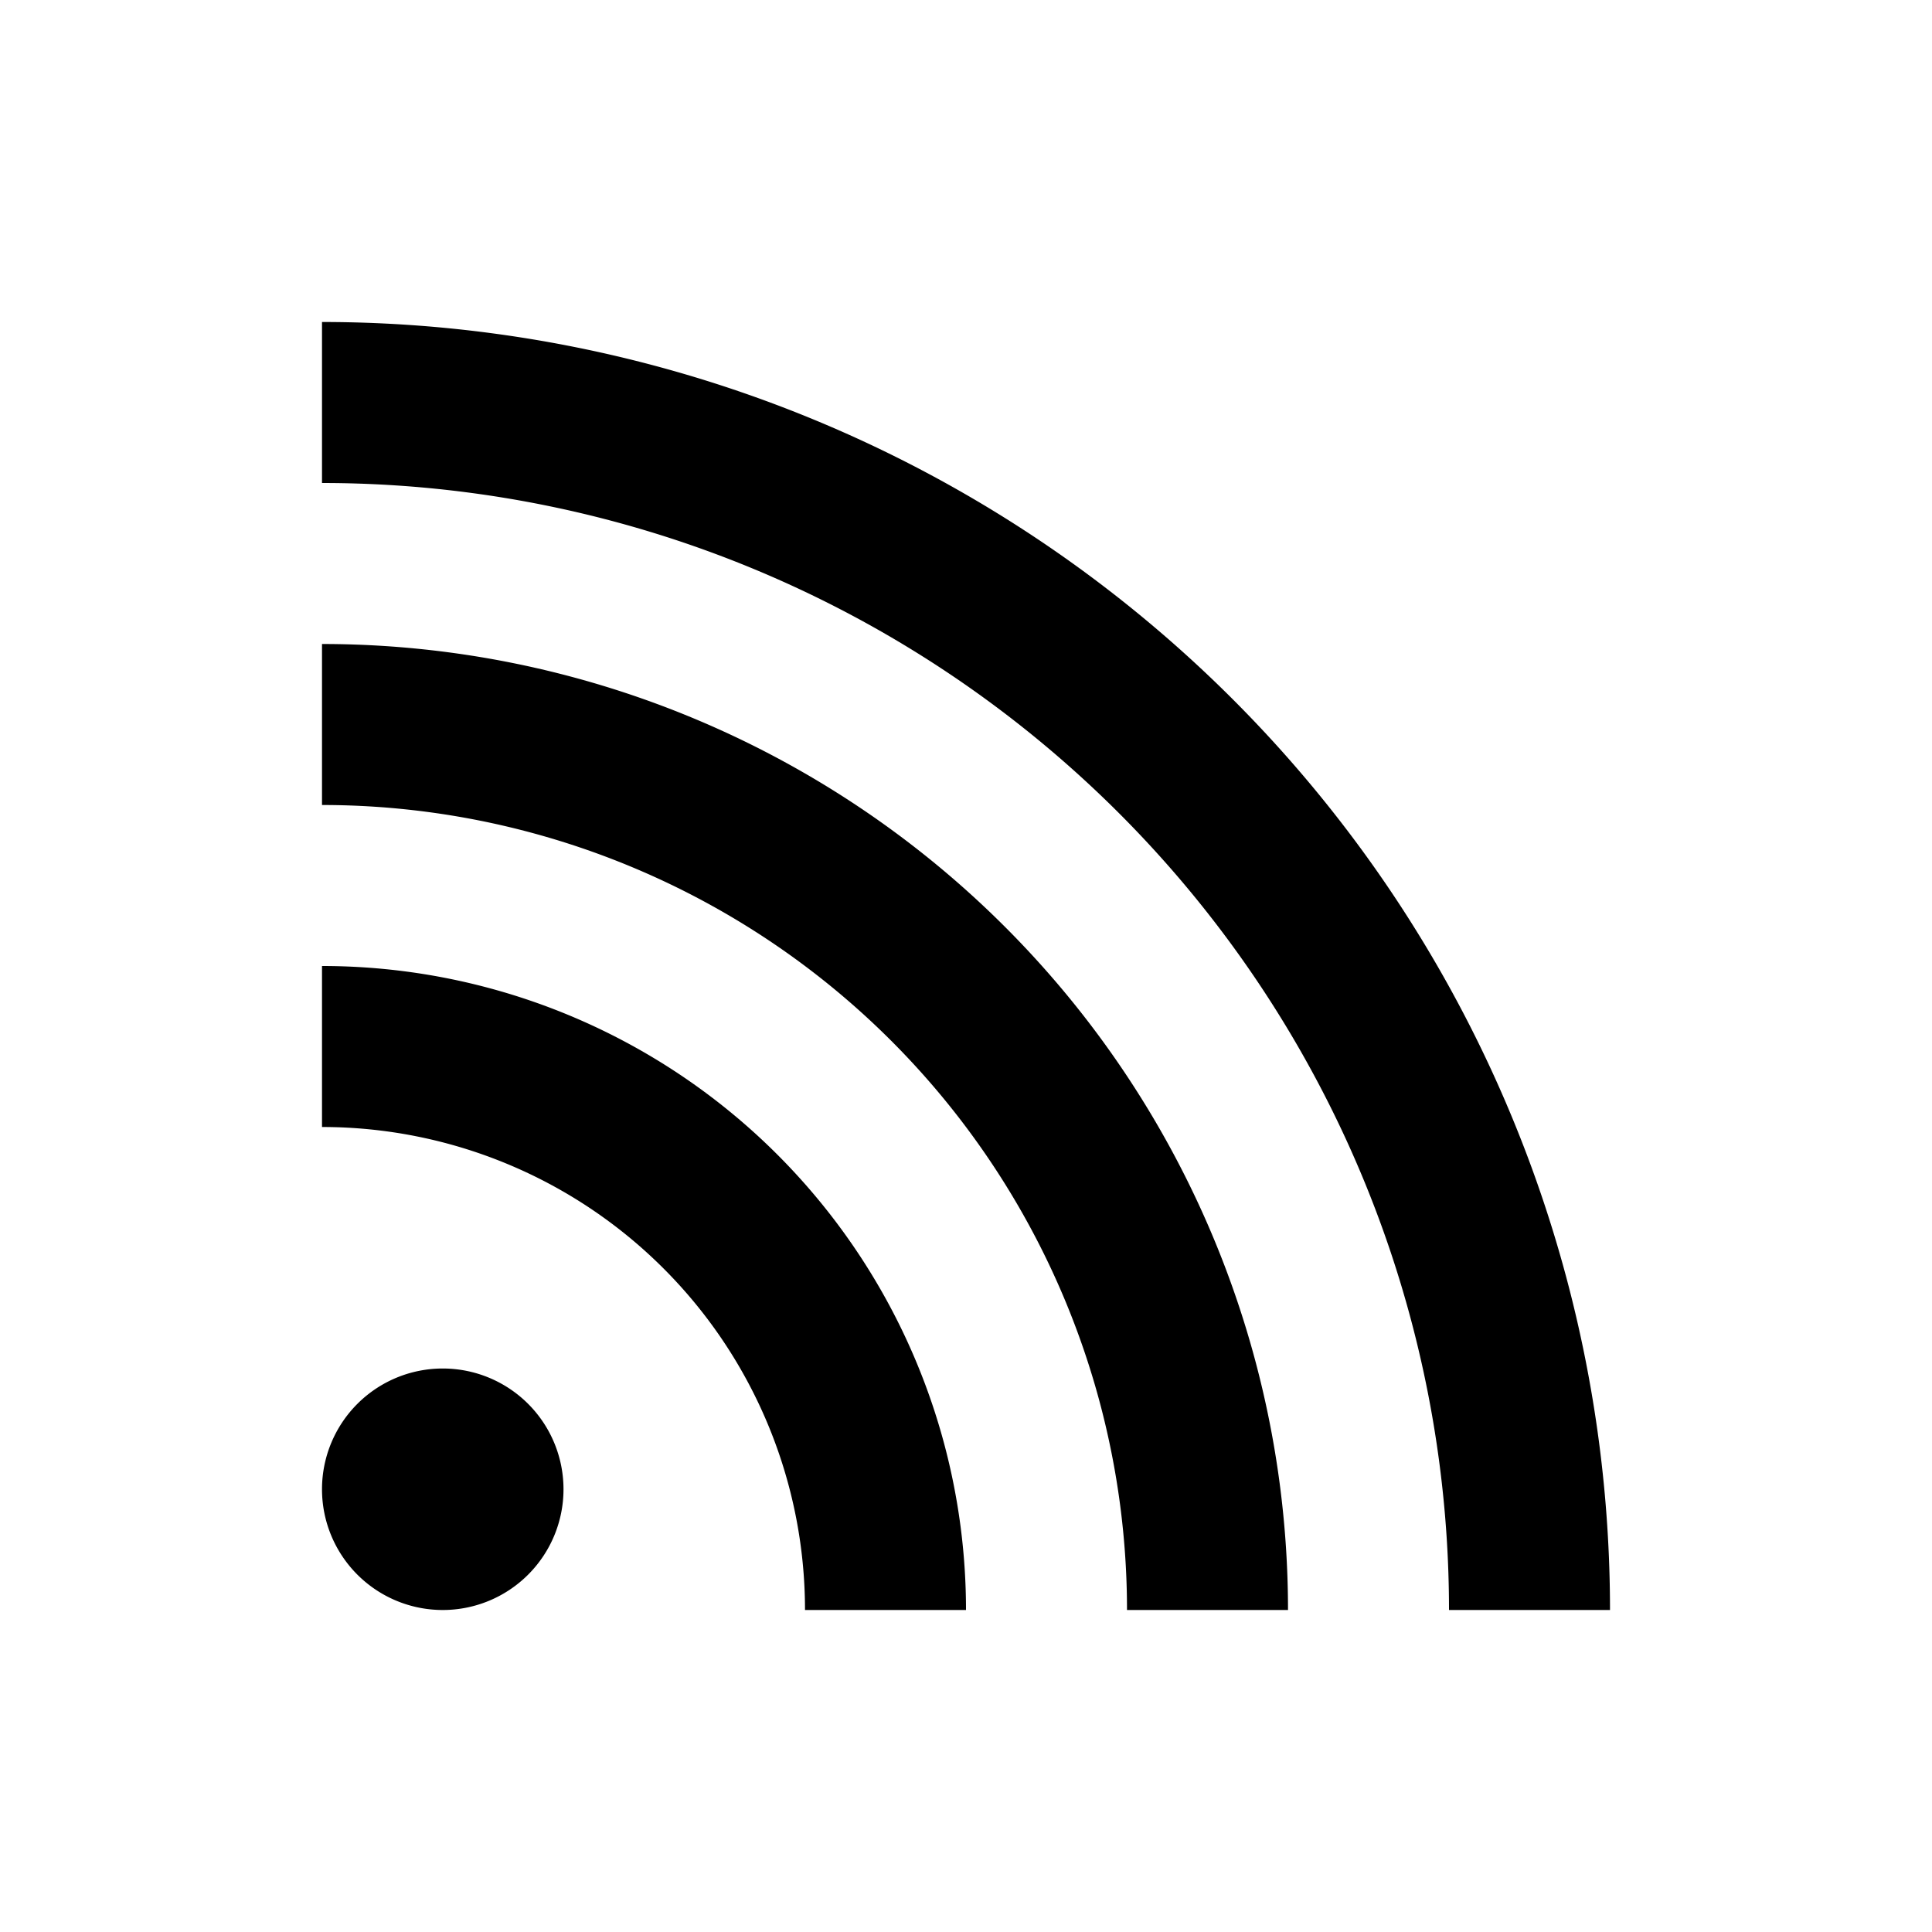
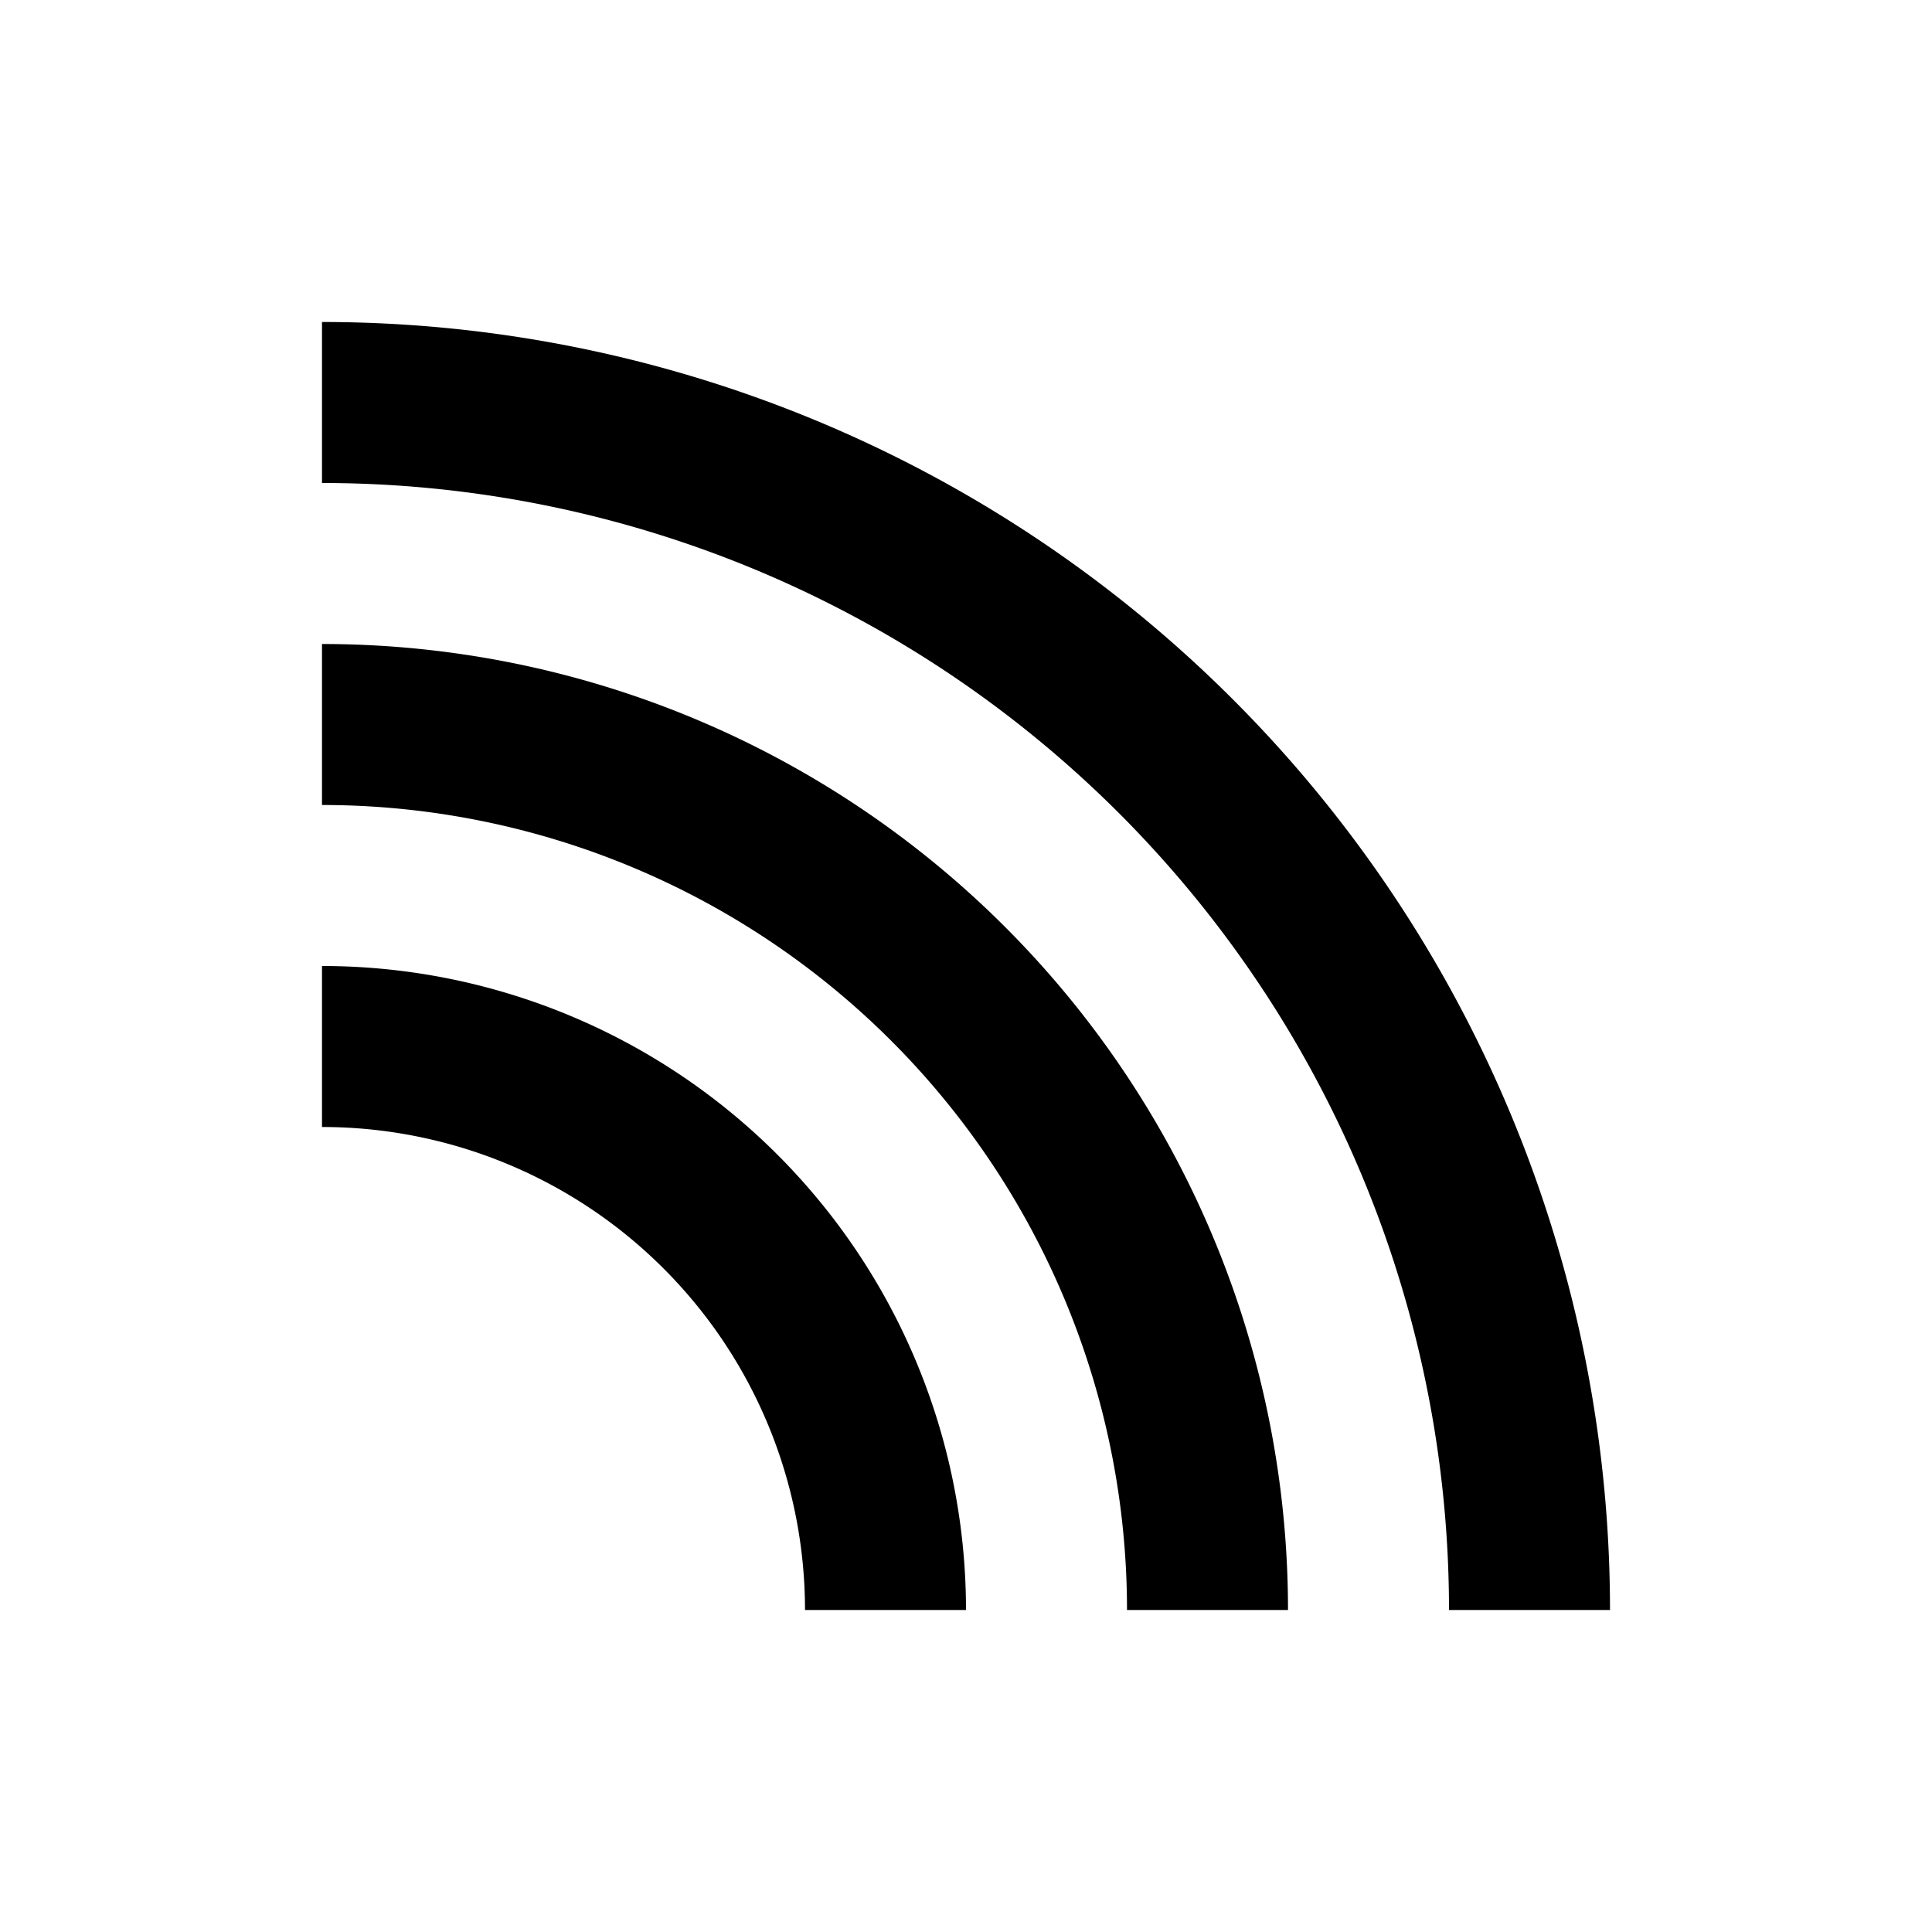
<svg xmlns="http://www.w3.org/2000/svg" viewBox="0 0 24 24" width="24" height="24">
  <defs id="defs3051">
    
  </defs>
  <g transform="translate(1,1)">
-     <path style="fill:currentColor;fill-opacity:1;stroke:none" d="m3 3v2a14 14 0 0 1 14 14h2a16 16 0 0 0 -16 -16m0 4v2a10 10 0 0 1 10 10h2a12 12 0 0 0 -12 -12m0 4v2a6 6 0 0 1 6 6h2a8 8 0 0 0 -8 -8m1.5 5a1.5 1.5 0 0 0 -1.5 1.5 1.5 1.5 0 0 0 1.5 1.5 1.5 1.5 0 0 0 1.5 -1.5 1.5 1.5 0 0 0 -1.5 -1.5" class="ColorScheme-Text" />
+     <path style="fill:currentColor;fill-opacity:1;stroke:none" d="m3 3v2a14 14 0 0 1 14 14h2a16 16 0 0 0 -16 -16m0 4v2a10 10 0 0 1 10 10h2a12 12 0 0 0 -12 -12m0 4v2a6 6 0 0 1 6 6h2a8 8 0 0 0 -8 -8m1.5 5" class="ColorScheme-Text" />
  </g>
</svg>